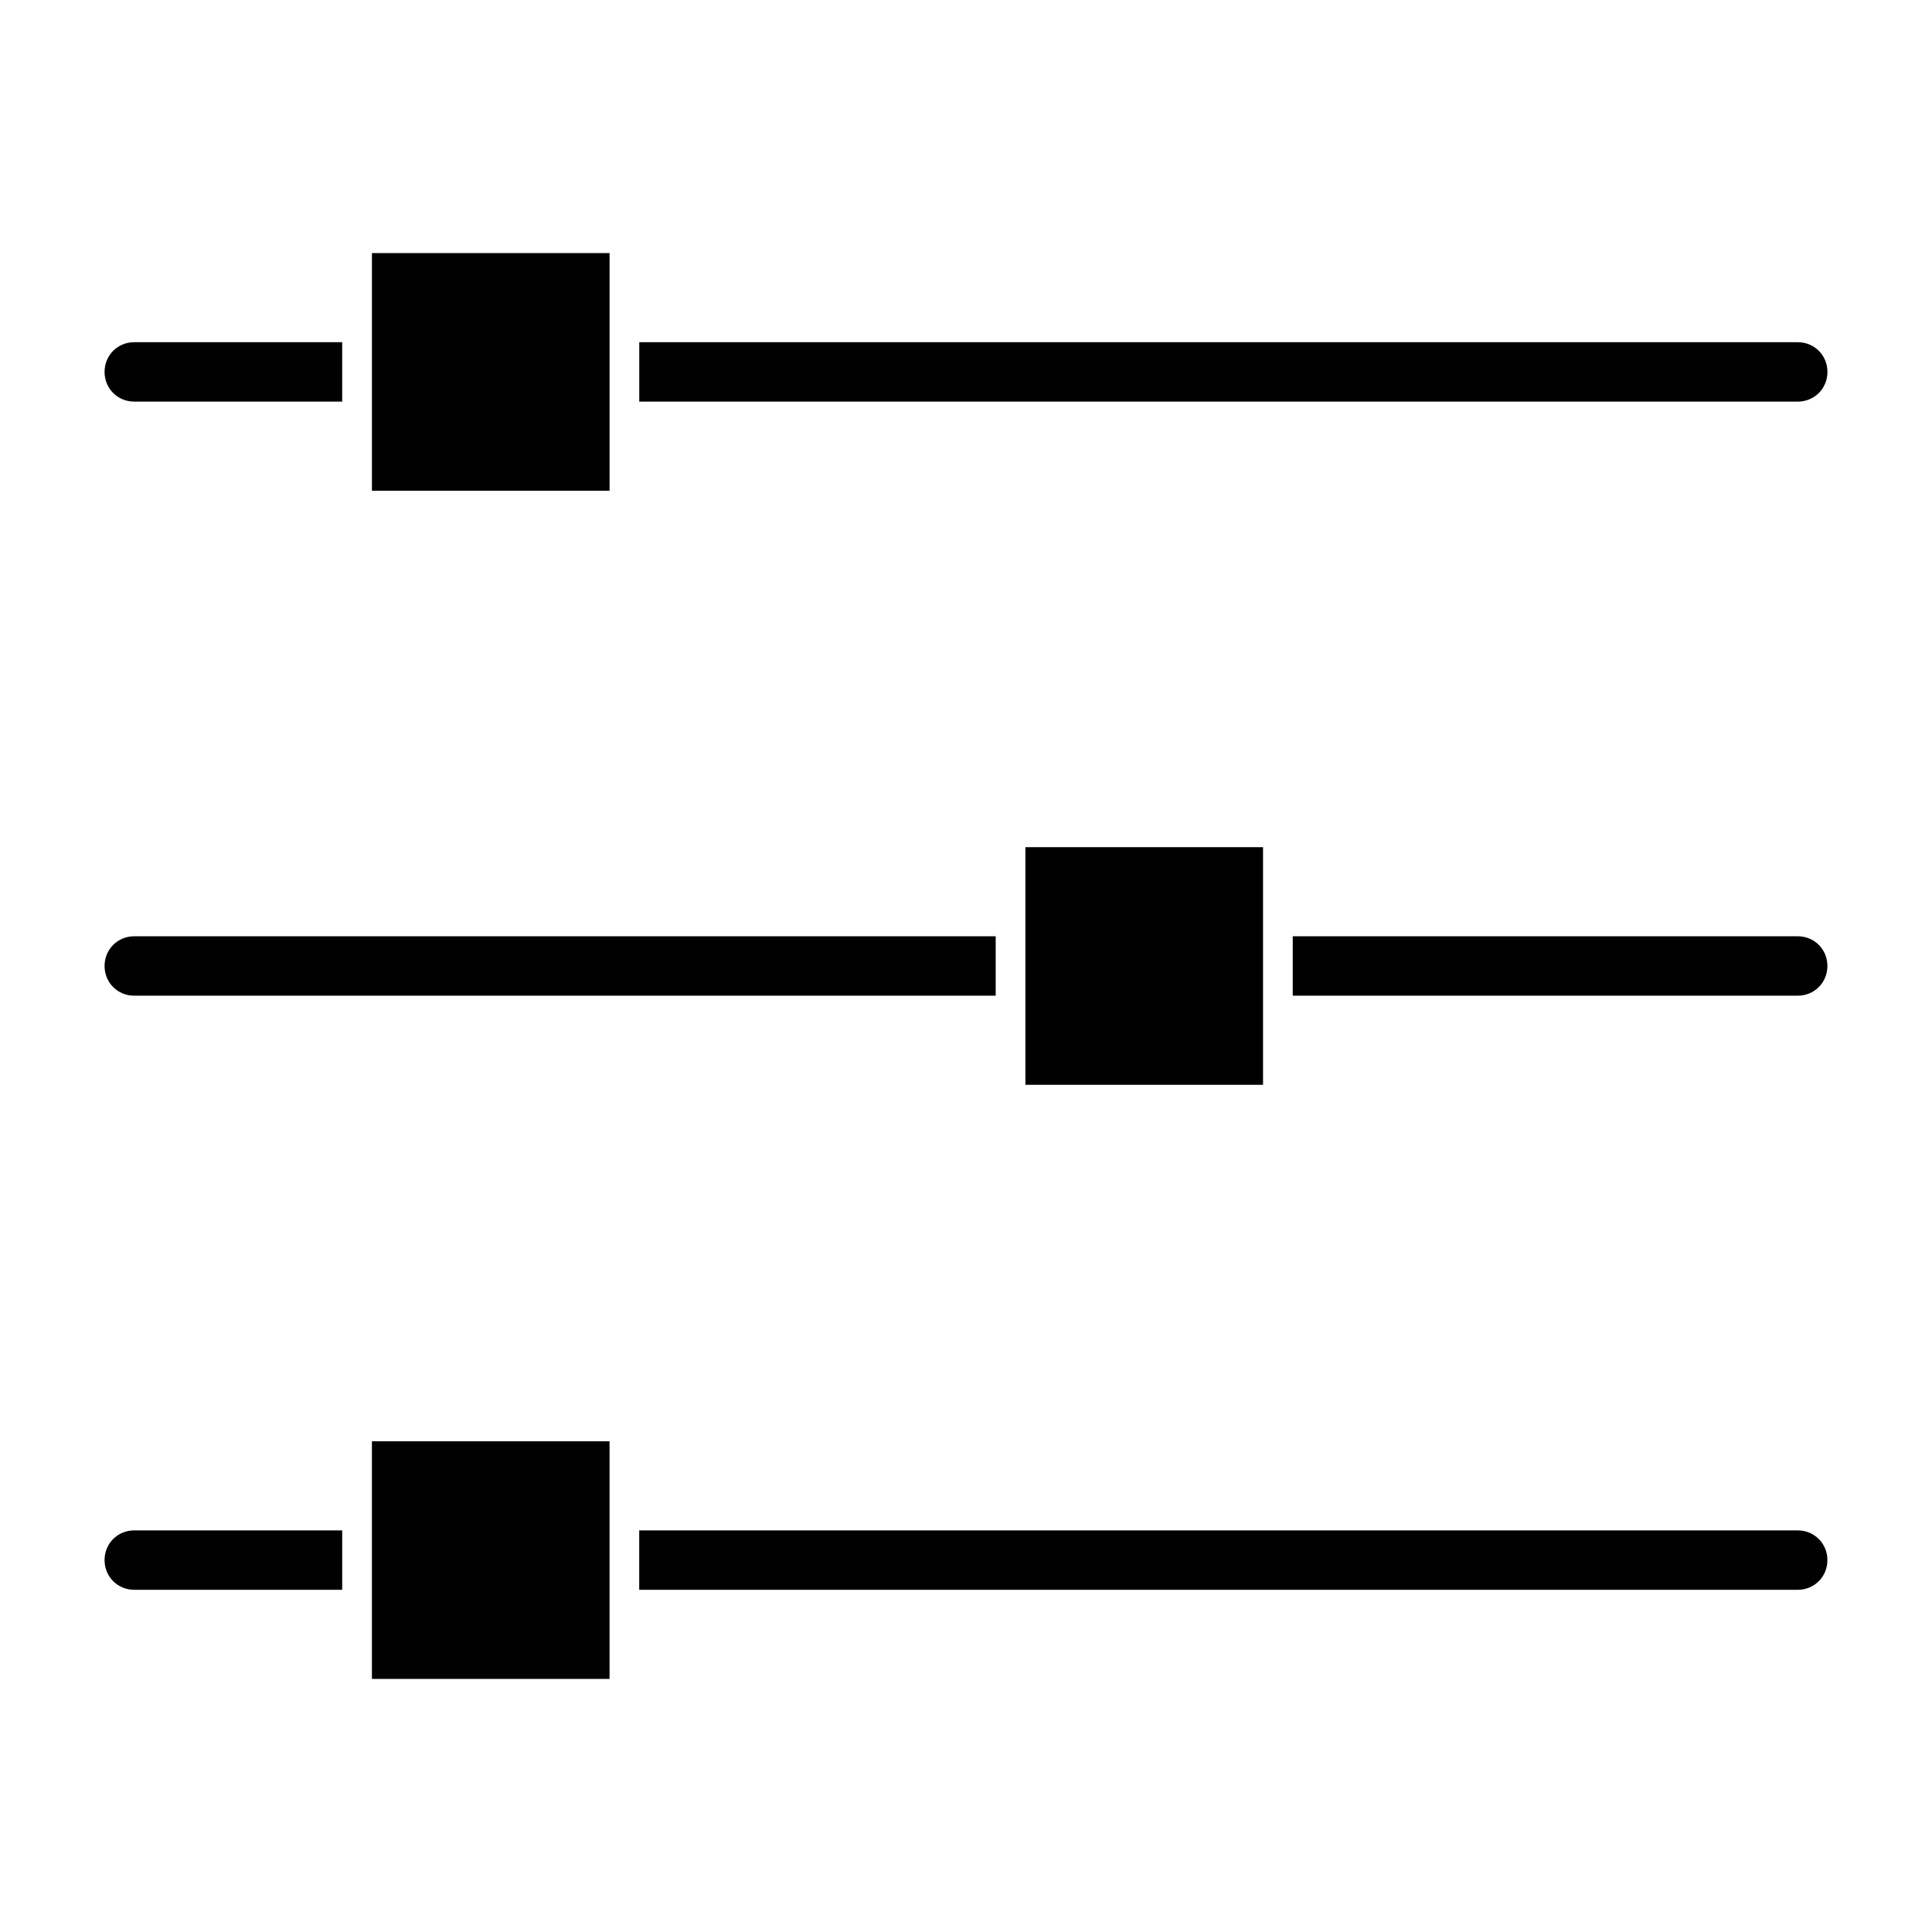
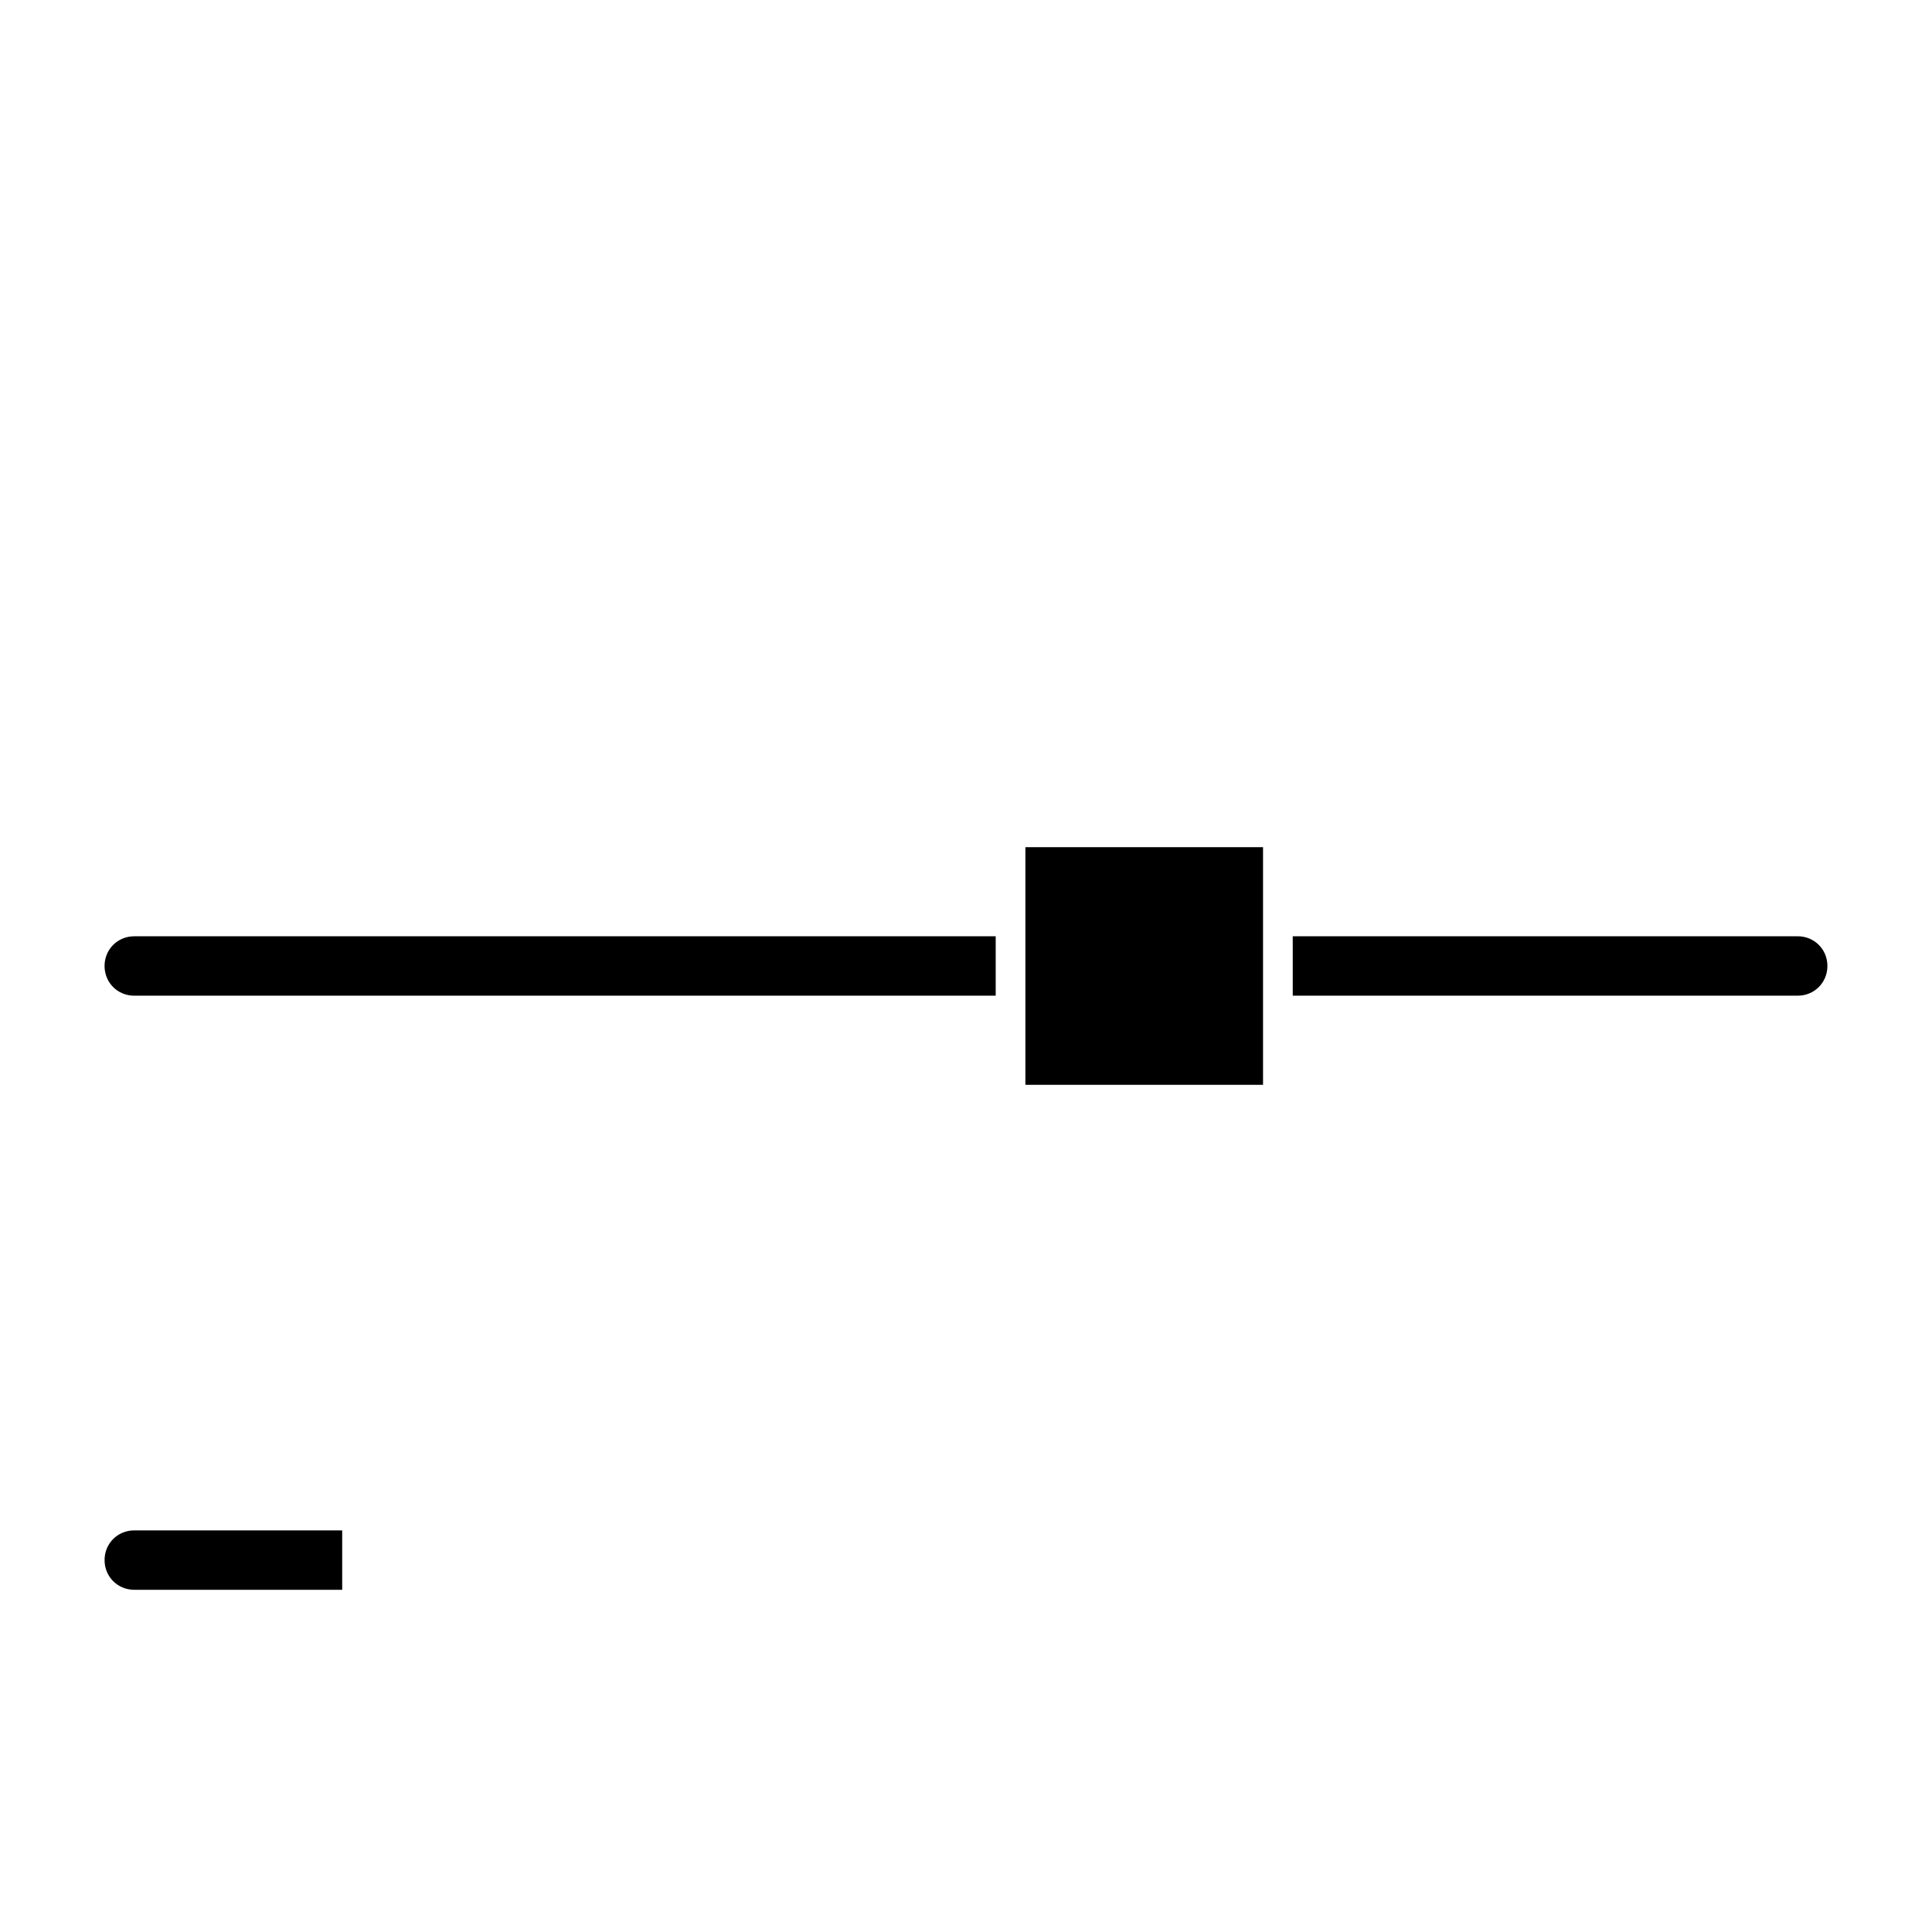
<svg xmlns="http://www.w3.org/2000/svg" fill="#000000" width="800px" height="800px" version="1.1" viewBox="144 144 512 512">
  <g>
-     <path d="m628.29 242.56c0-4.41-3.465-7.871-7.871-7.871h-307.01v15.742h307.01c4.41 0 7.875-3.465 7.875-7.871z" />
-     <path d="m179.58 250.43h55.105v-15.742h-55.105c-4.41 0-7.871 3.461-7.871 7.871 0 4.406 3.461 7.871 7.871 7.871z" />
    <path d="m620.41 392.12h-133.82v15.742l133.82 0.004c4.41 0 7.871-3.465 7.871-7.871 0.004-4.41-3.461-7.875-7.871-7.875z" />
    <path d="m179.58 407.87h228.29v-15.742l-228.29-0.004c-4.41 0-7.871 3.465-7.871 7.871 0 4.41 3.461 7.875 7.871 7.875z" />
-     <path d="m620.41 549.57h-307.01v15.742l307.01 0.004c4.41 0 7.871-3.465 7.871-7.871 0.004-4.41-3.461-7.875-7.871-7.875z" />
    <path d="m171.71 557.44c0 4.41 3.465 7.871 7.871 7.871h55.105v-15.742h-55.105c-4.41 0-7.871 3.465-7.871 7.871z" />
-     <path d="m305.54 250.43v-39.359h-62.977v62.977h62.977z" />
-     <path d="m242.56 549.57v39.359h62.977v-62.977h-62.977z" />
    <path d="m415.74 407.87v23.617h62.977v-62.977h-62.977z" />
  </g>
</svg>